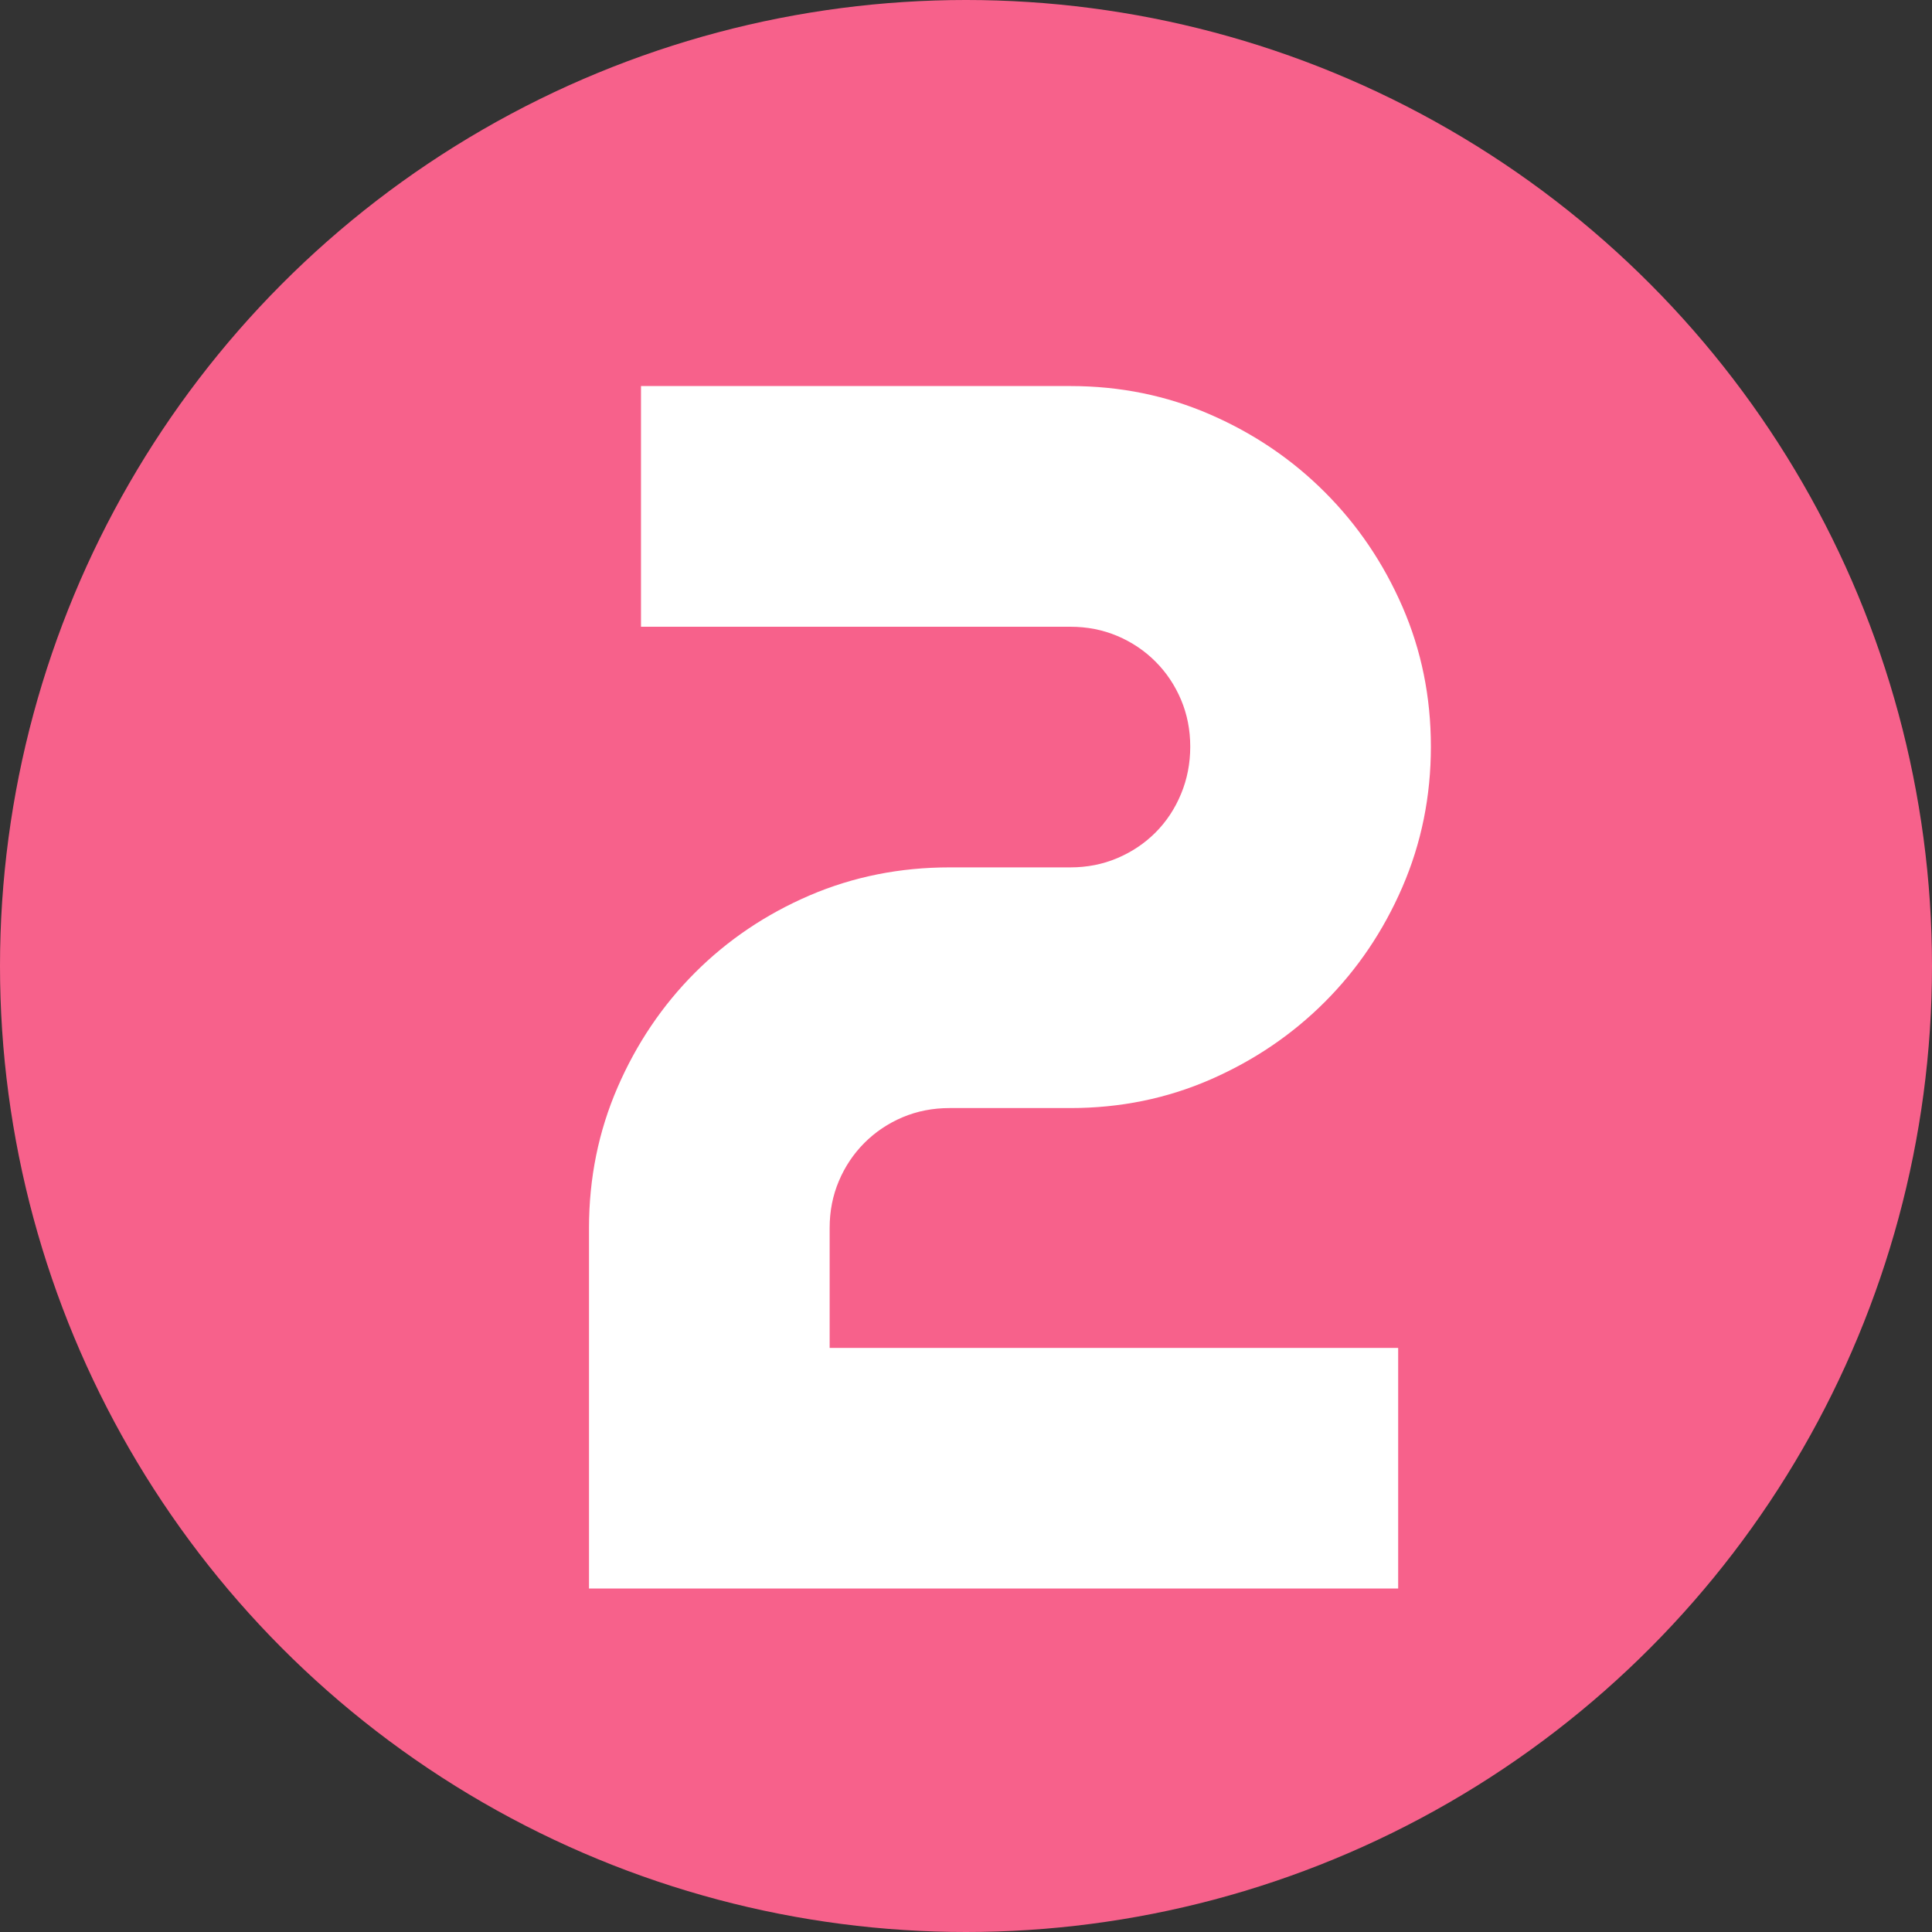
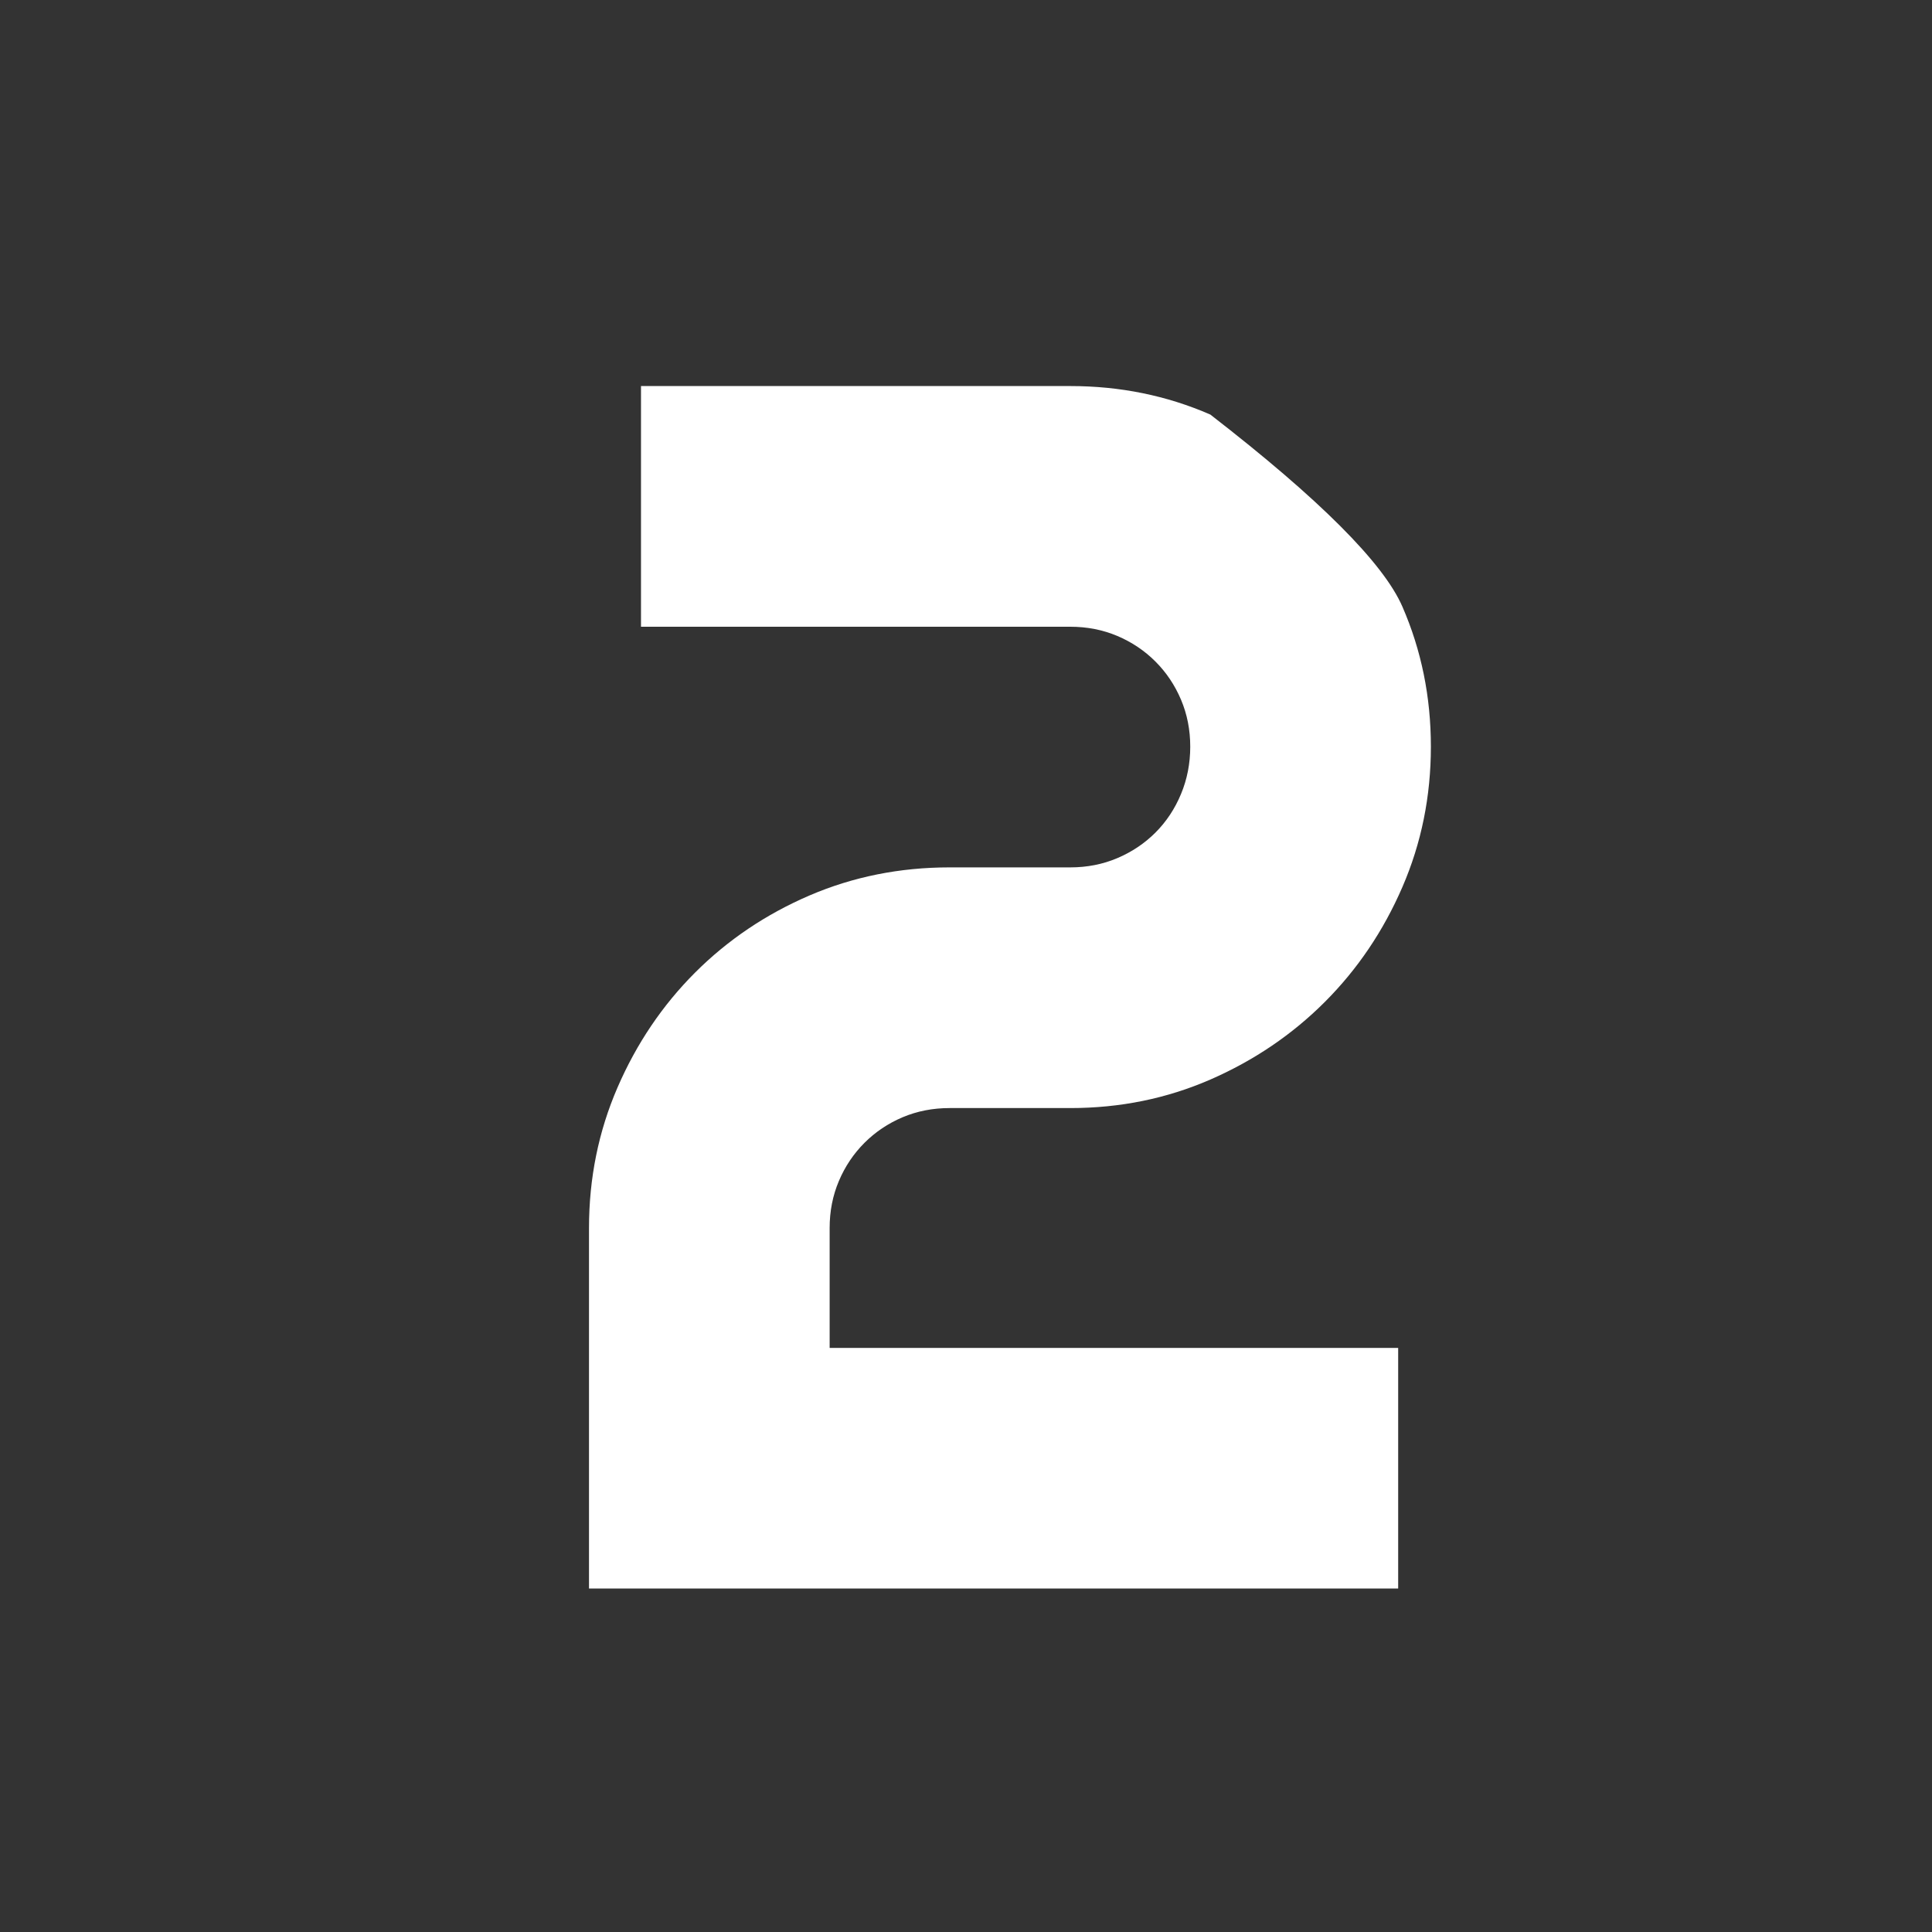
<svg xmlns="http://www.w3.org/2000/svg" fill="none" version="1.1" width="45" height="45" viewBox="0 0 45 45">
  <rect x="0" y="0" width="45" height="45" fill="#333333" stroke="none" />
  <g>
    <g>
      <g>
-         <ellipse cx="22.5" cy="22.5" rx="22.5" ry="22.5" fill="#F7618B" fill-opacity="1" />
-       </g>
+         </g>
    </g>
    <g>
-       <path d="M33.328,17.391Q33.328,19.129,32.664,20.662Q32,22.195,30.857,23.338Q29.715,24.48,28.191,25.145Q26.668,25.809,24.93,25.809L22.117,25.809Q21.531,25.809,21.023,26.023Q20.516,26.238,20.135,26.619Q19.754,27,19.539,27.508Q19.324,28.016,19.324,28.602L19.324,31.395L32.566,31.395L32.566,37L13.719,37L13.719,28.602Q13.719,26.863,14.383,25.33Q15.047,23.797,16.189,22.654Q17.332,21.512,18.855,20.857Q20.379,20.203,22.117,20.203L24.93,20.203Q25.516,20.203,26.023,19.988Q26.531,19.773,26.912,19.393Q27.293,19.012,27.508,18.494Q27.723,17.977,27.723,17.391Q27.723,16.805,27.508,16.297Q27.293,15.789,26.912,15.408Q26.531,15.027,26.023,14.812Q25.516,14.598,24.93,14.598L14.93,14.598L14.93,8.992L24.93,8.992Q26.668,8.992,28.191,9.656Q29.715,10.32,30.857,11.463Q32,12.605,32.664,14.129Q33.328,15.652,33.328,17.391Z" fill="#FFFFFF" fill-opacity="1" />
+       <path d="M33.328,17.391Q33.328,19.129,32.664,20.662Q32,22.195,30.857,23.338Q29.715,24.48,28.191,25.145Q26.668,25.809,24.93,25.809L22.117,25.809Q21.531,25.809,21.023,26.023Q20.516,26.238,20.135,26.619Q19.754,27,19.539,27.508Q19.324,28.016,19.324,28.602L19.324,31.395L32.566,31.395L32.566,37L13.719,37L13.719,28.602Q13.719,26.863,14.383,25.33Q15.047,23.797,16.189,22.654Q17.332,21.512,18.855,20.857Q20.379,20.203,22.117,20.203L24.93,20.203Q25.516,20.203,26.023,19.988Q26.531,19.773,26.912,19.393Q27.293,19.012,27.508,18.494Q27.723,17.977,27.723,17.391Q27.723,16.805,27.508,16.297Q27.293,15.789,26.912,15.408Q26.531,15.027,26.023,14.812Q25.516,14.598,24.93,14.598L14.93,14.598L14.93,8.992L24.93,8.992Q26.668,8.992,28.191,9.656Q32,12.605,32.664,14.129Q33.328,15.652,33.328,17.391Z" fill="#FFFFFF" fill-opacity="1" />
    </g>
  </g>
</svg>